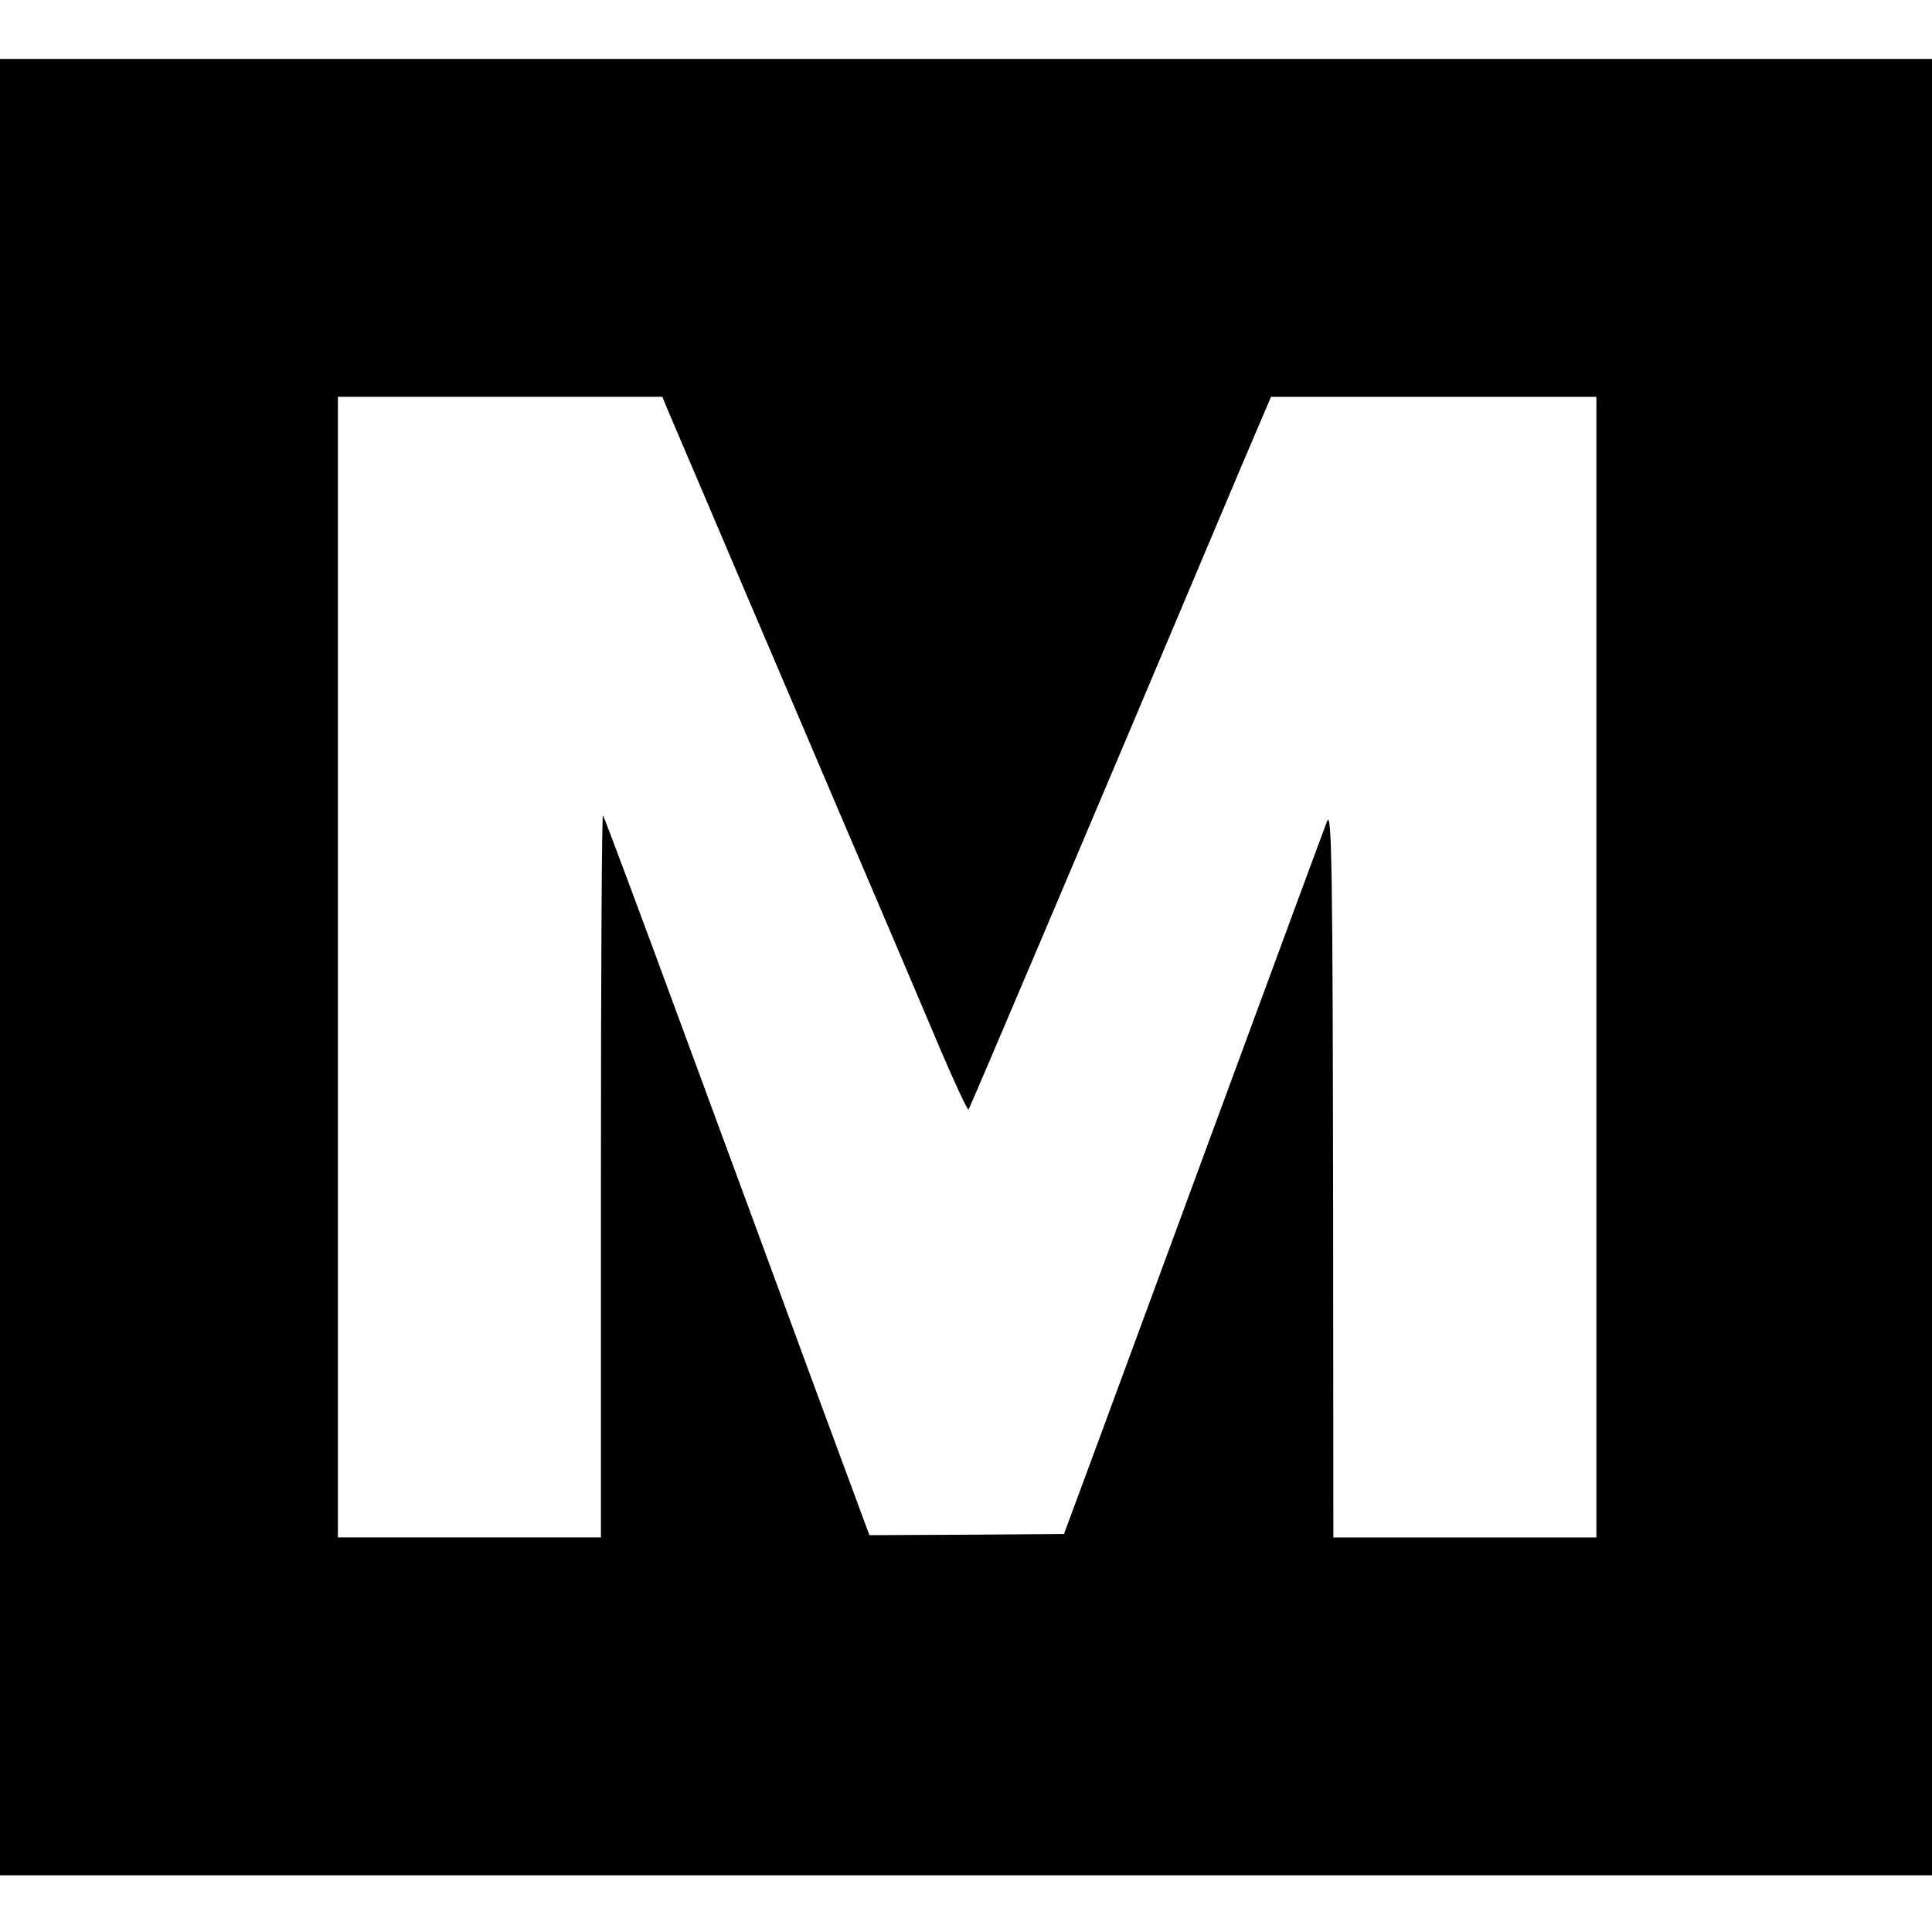
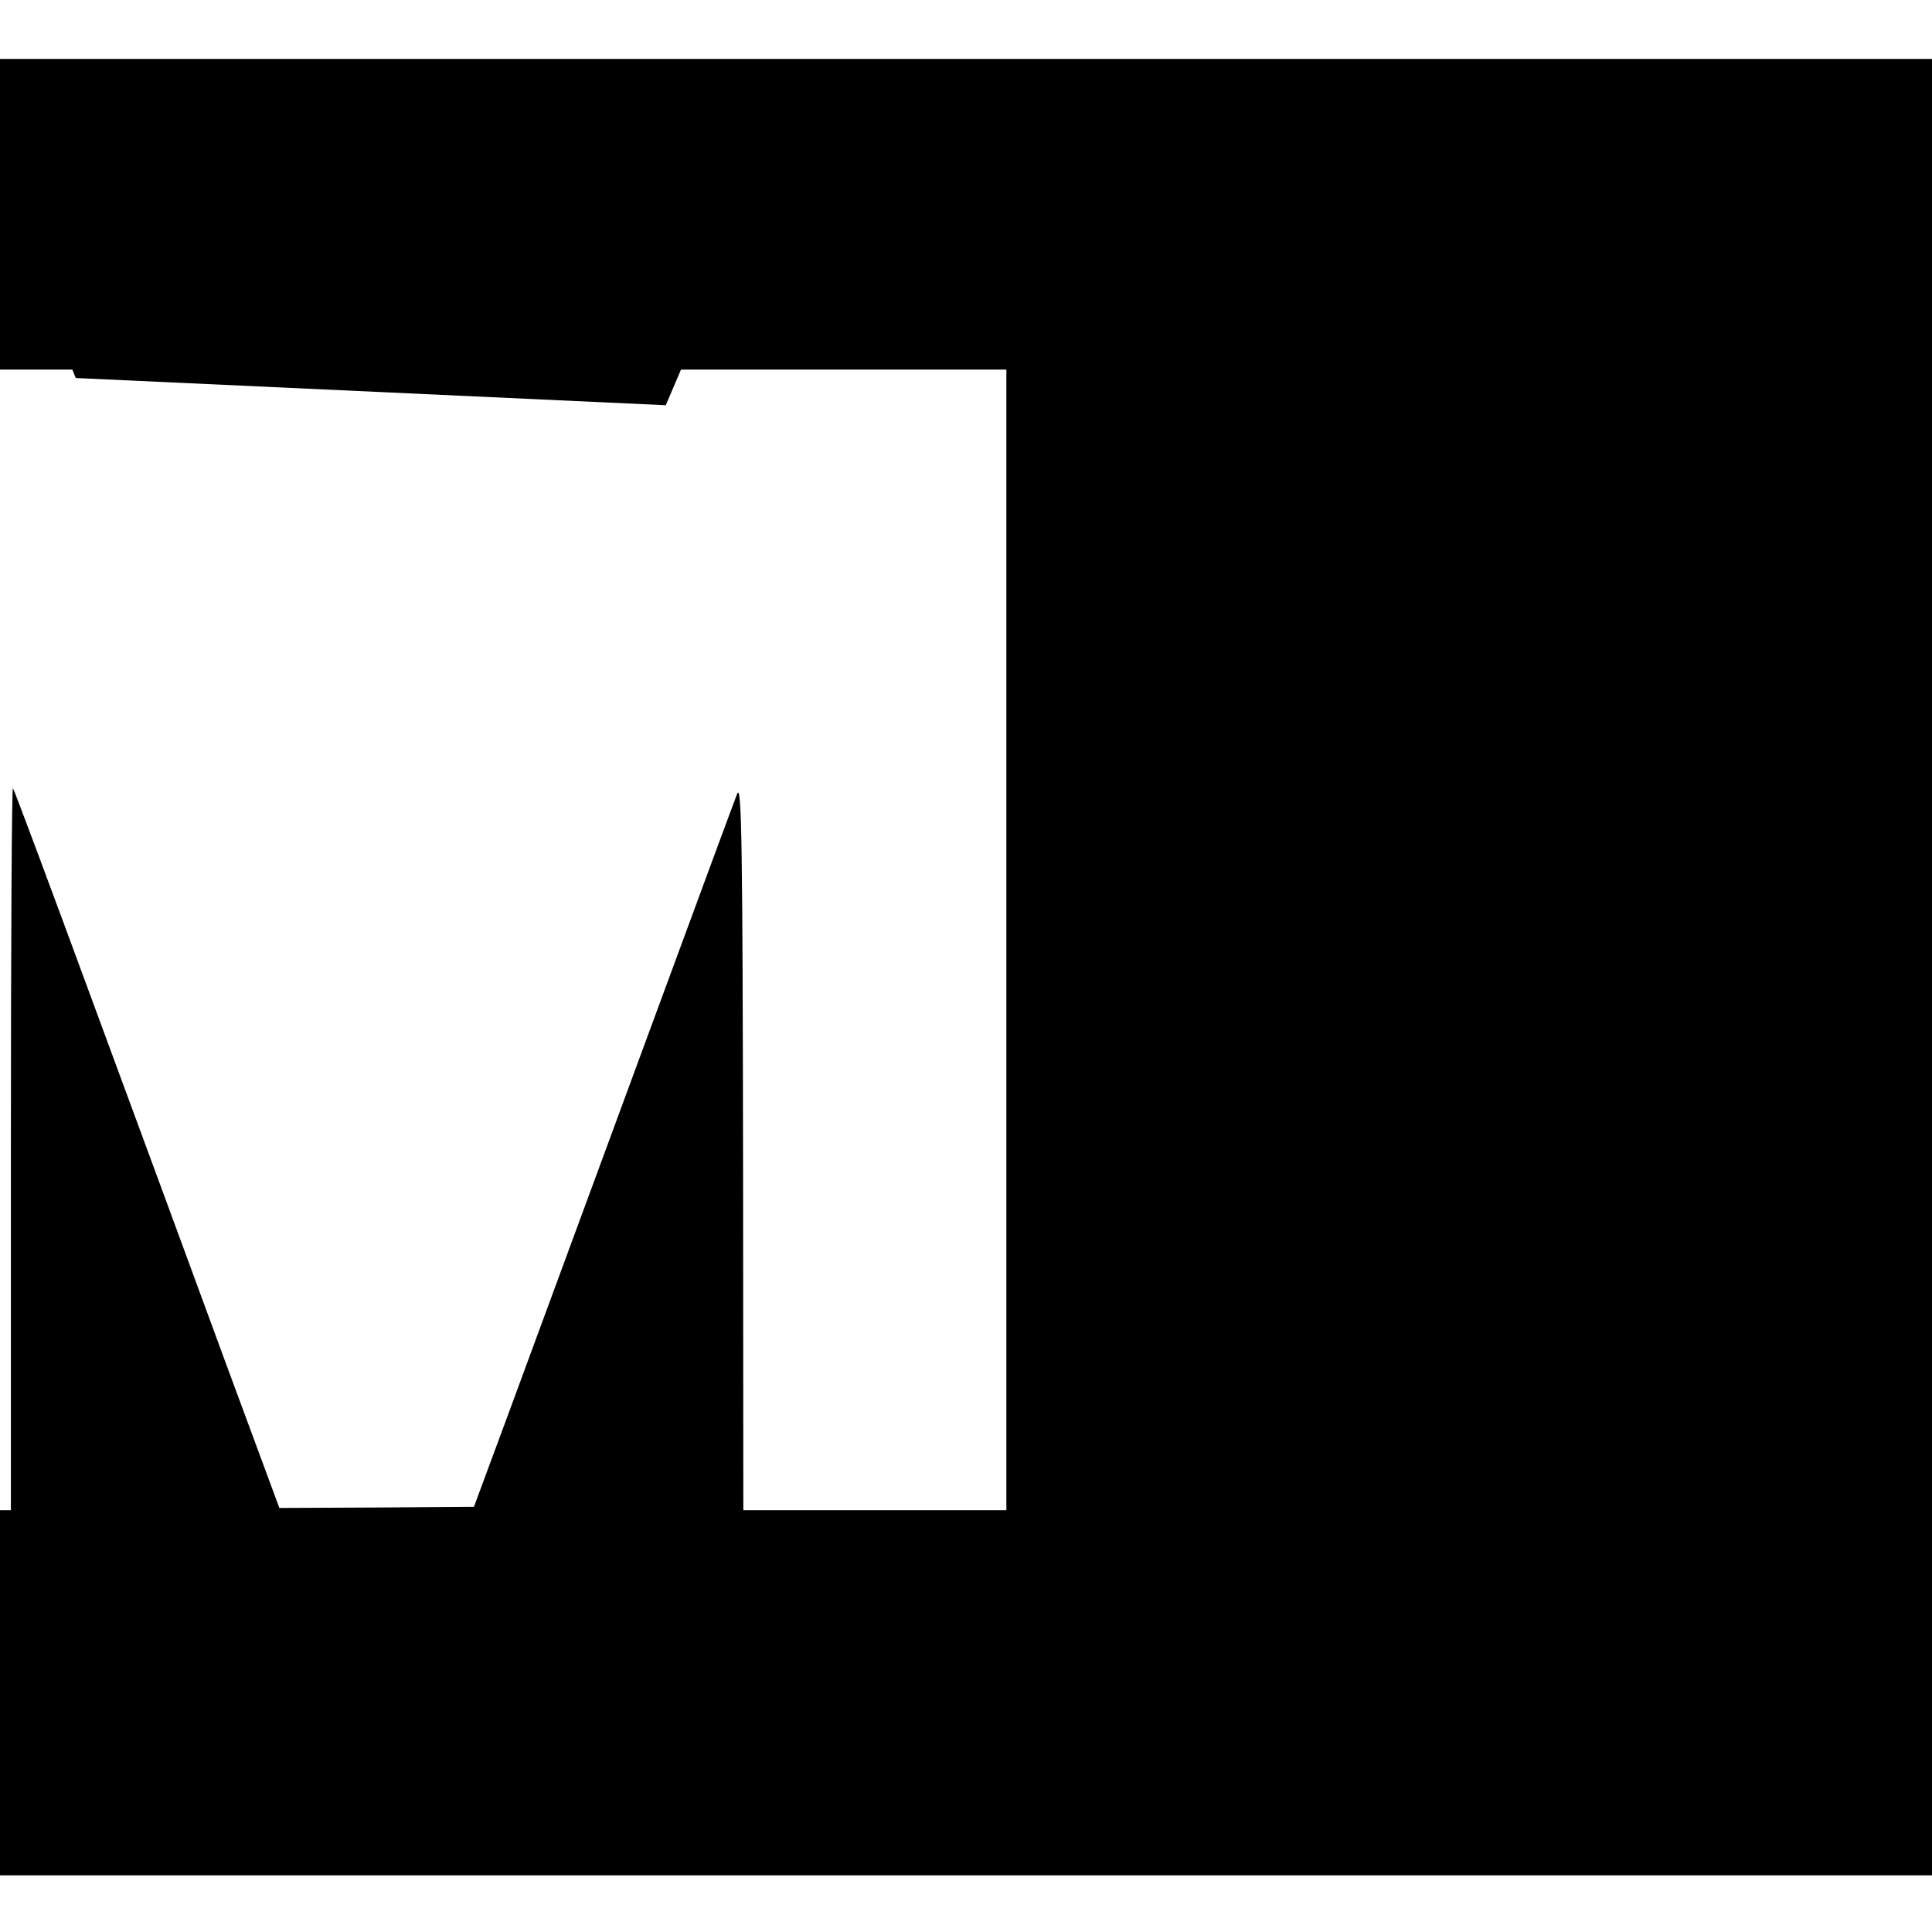
<svg xmlns="http://www.w3.org/2000/svg" version="1.0" width="852pt" height="852pt" viewBox="0 0 852 852" preserveAspectRatio="xMidYMid meet">
  <g transform="translate(0,852) scale(0.1,-0.1)" fill="#000000" stroke="none">
-     <path d="M0 4255 l0 -4005 4260 0 4260 0 0 4005 0 4005 -4260 0 -4260 0 0 -4005z m2936 2478 c9 -21 80 -189 159 -373 78 -184 253 -594 388 -910 135 -316 313 -735 397 -930 83 -195 204 -478 267 -628 64 -150 120 -269 124 -265 6 6 565 1323 1130 2663 38 91 100 236 137 323 l67 157 717 0 718 0 0 -2515 0 -2515 -580 0 -580 0 -1 1448 c-2 1489 -6 1758 -26 1712 -6 -14 -202 -545 -436 -1180 -234 -635 -493 -1337 -575 -1560 l-150 -405 -429 -3 -429 -2 -232 627 c-127 346 -389 1058 -583 1583 -193 525 -355 959 -360 964 -5 6 -9 -666 -9 -1587 l0 -1597 -580 0 -580 0 0 2515 0 2515 716 0 715 0 15 -37z" />
+     <path d="M0 4255 l0 -4005 4260 0 4260 0 0 4005 0 4005 -4260 0 -4260 0 0 -4005z m2936 2478 l67 157 717 0 718 0 0 -2515 0 -2515 -580 0 -580 0 -1 1448 c-2 1489 -6 1758 -26 1712 -6 -14 -202 -545 -436 -1180 -234 -635 -493 -1337 -575 -1560 l-150 -405 -429 -3 -429 -2 -232 627 c-127 346 -389 1058 -583 1583 -193 525 -355 959 -360 964 -5 6 -9 -666 -9 -1587 l0 -1597 -580 0 -580 0 0 2515 0 2515 716 0 715 0 15 -37z" />
  </g>
</svg>